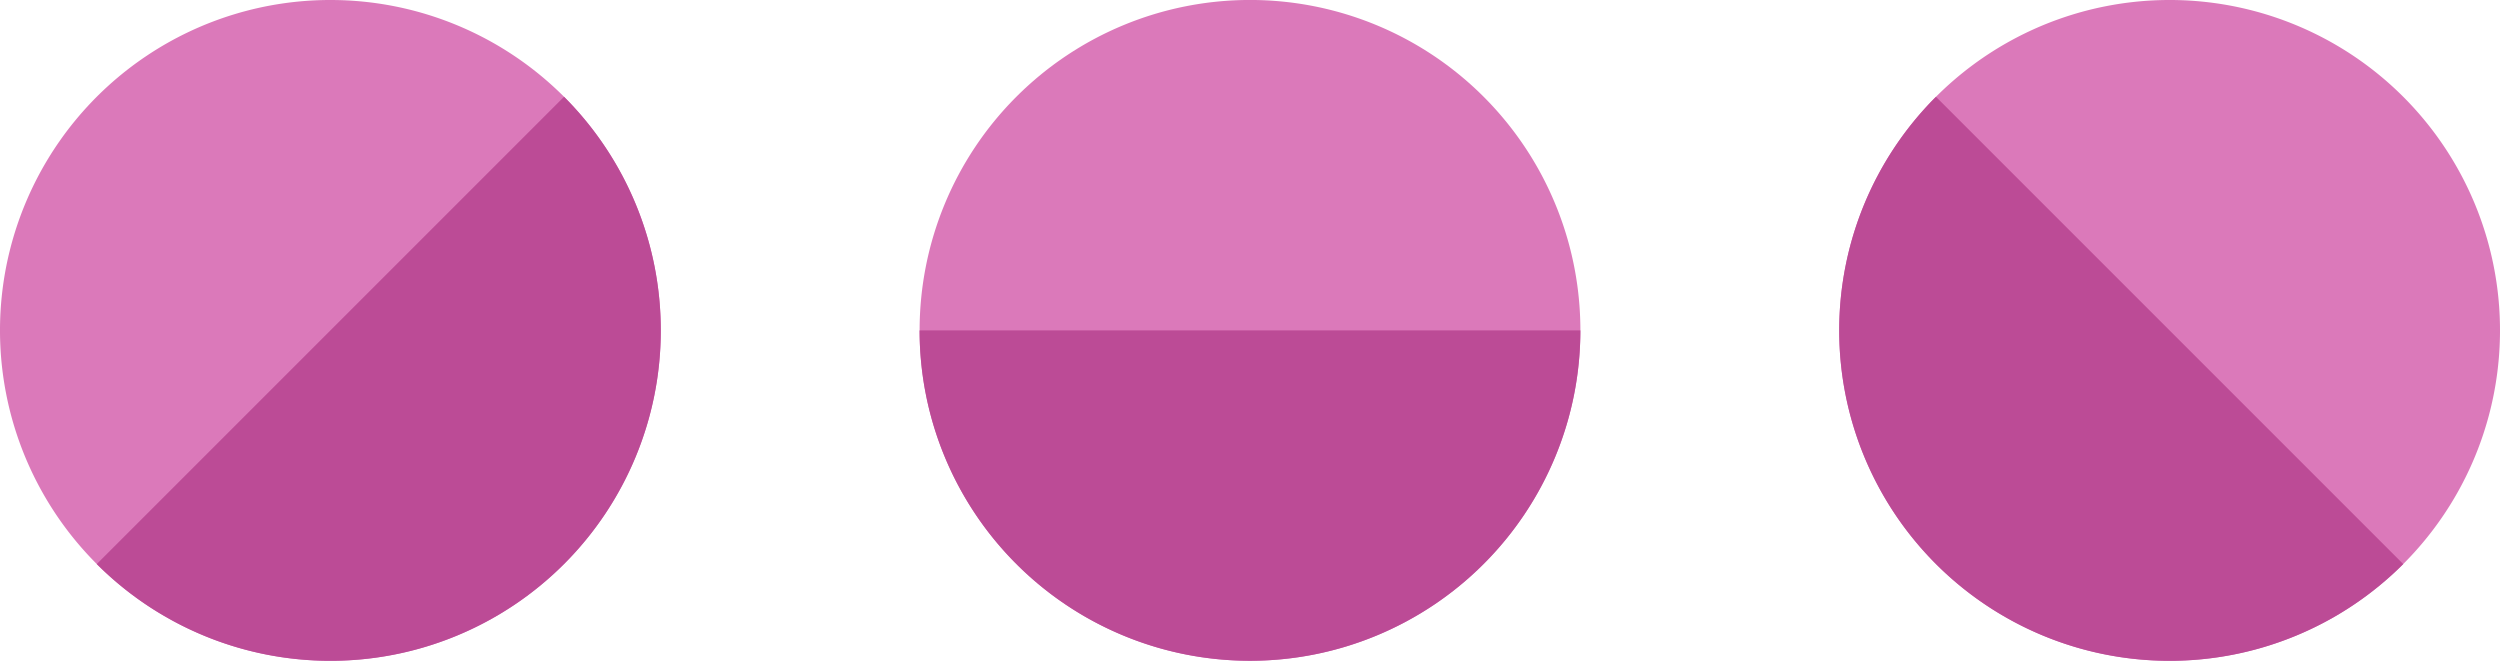
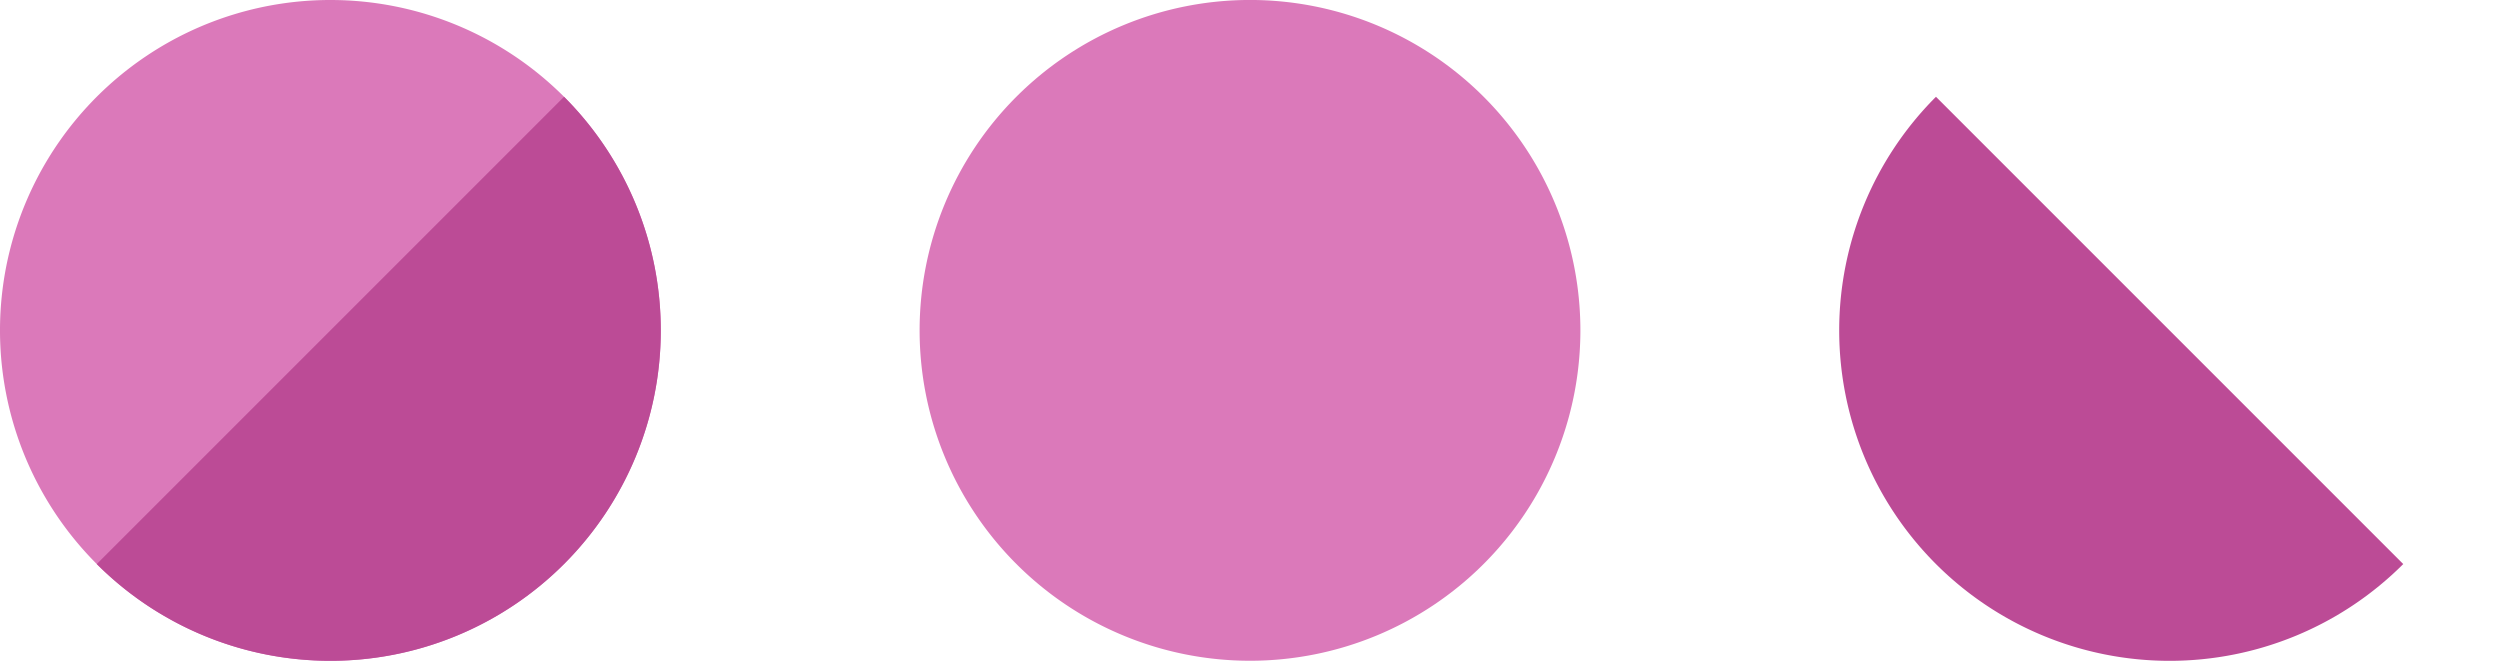
<svg xmlns="http://www.w3.org/2000/svg" id="circulos_PDT_Casablanca" data-name="circulos PDT Casablanca" width="88.214" height="23.316" viewBox="0 0 88.214 23.316">
  <defs>
    <clipPath id="clip-path">
      <rect id="Rectángulo_7" data-name="Rectángulo 7" width="88.214" height="23.316" fill="none" />
    </clipPath>
  </defs>
  <g id="Grupo_11" data-name="Grupo 11" clip-path="url(#clip-path)">
    <path id="Trazado_61" data-name="Trazado 61" d="M23.316,11.657A11.658,11.658,0,1,1,11.659,0,11.657,11.657,0,0,1,23.316,11.657" transform="translate(0 0)" fill="#db79ba" />
    <path id="Trazado_62" data-name="Trazado 62" d="M18.509,2.021,2.021,18.509A11.658,11.658,0,0,0,18.509,2.021" transform="translate(1.393 1.394)" fill="#bc4b96" />
    <path id="Trazado_63" data-name="Trazado 63" d="M39.108,19.9a11.658,11.658,0,1,1,0-16.488,11.658,11.658,0,0,1,0,16.488" transform="translate(13.242 0.001)" fill="#db79ba" />
-     <path id="Trazado_64" data-name="Trazado 64" d="M42.522,6.9H19.206a11.658,11.658,0,0,0,23.316,0" transform="translate(13.242 4.758)" fill="#bc4b96" />
-     <path id="Trazado_65" data-name="Trazado 65" d="M50.071,23.316A11.658,11.658,0,1,1,61.729,11.659,11.657,11.657,0,0,1,50.071,23.316" transform="translate(26.485 0)" fill="#db79ba" />
    <path id="Trazado_66" data-name="Trazado 66" d="M58.315,18.509,41.827,2.021A11.658,11.658,0,0,0,58.315,18.509" transform="translate(26.485 1.394)" fill="#bc4b96" />
  </g>
</svg>